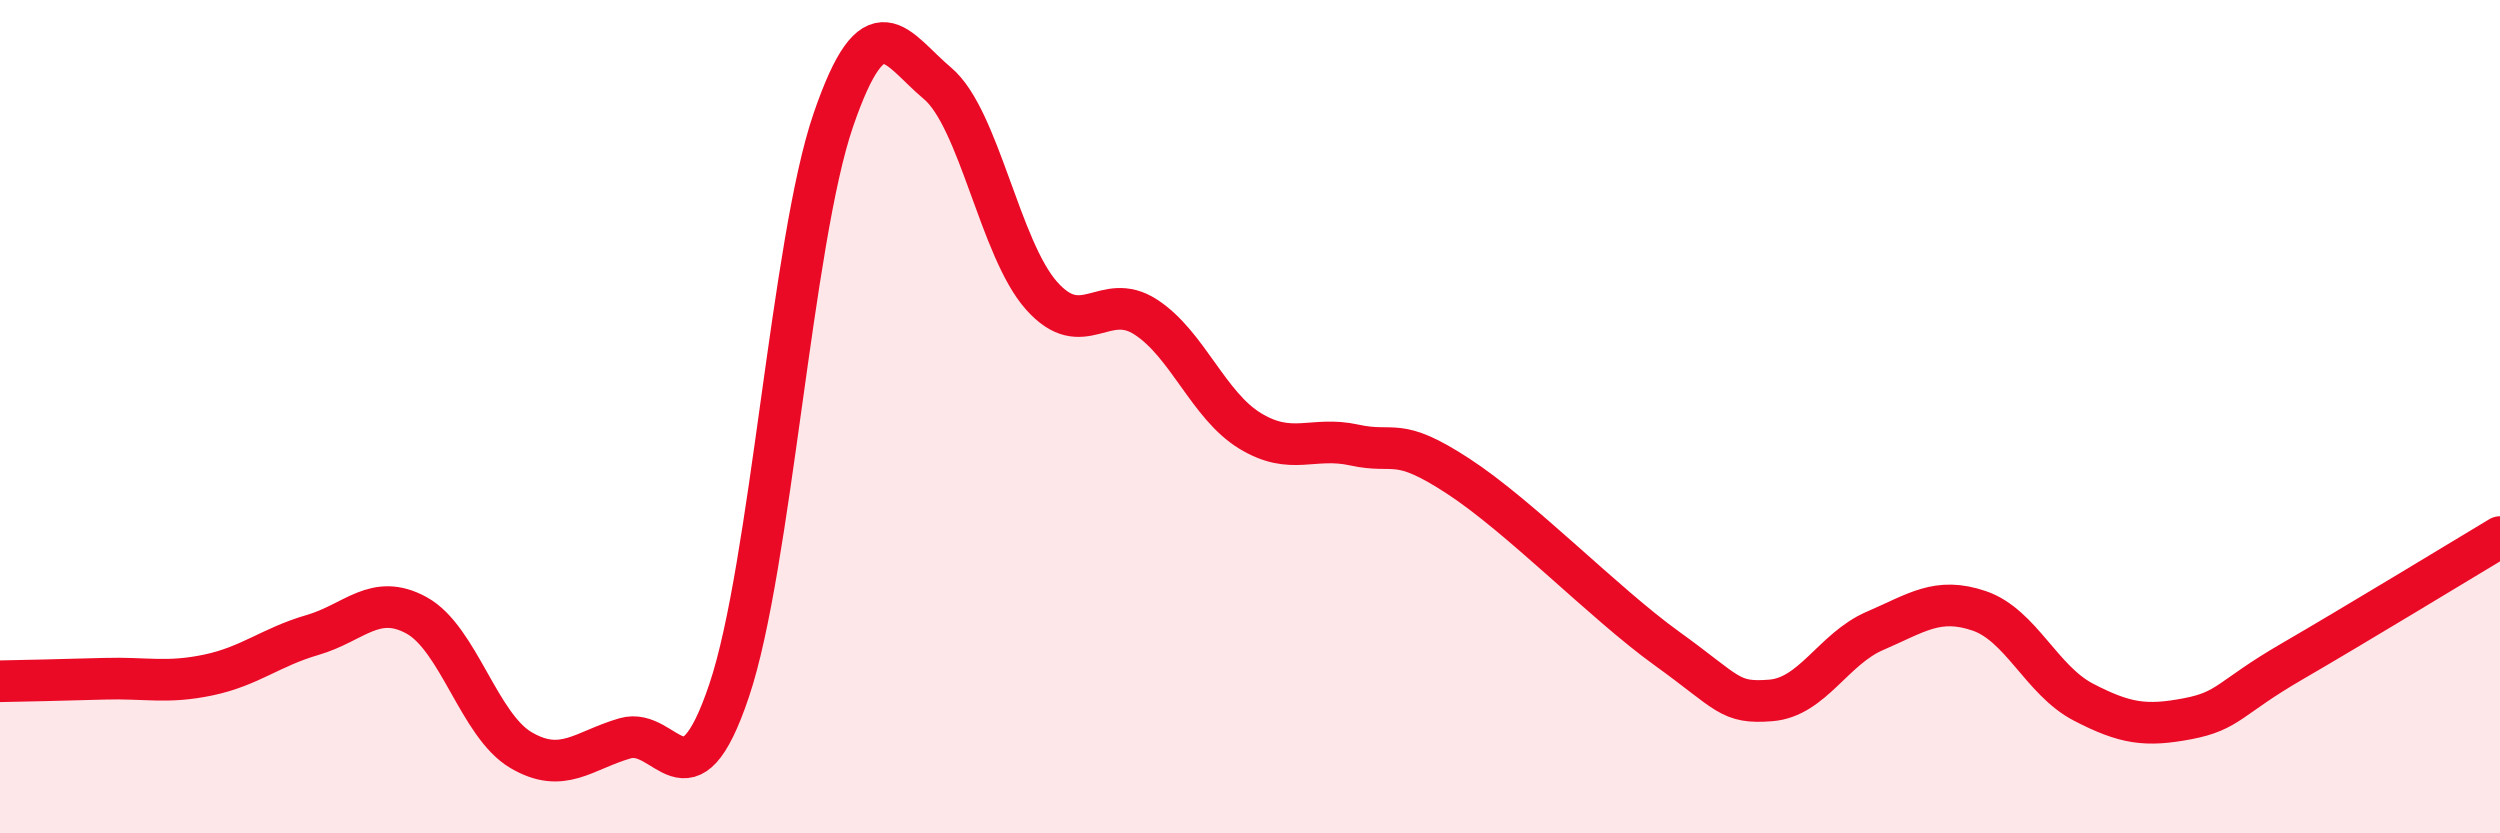
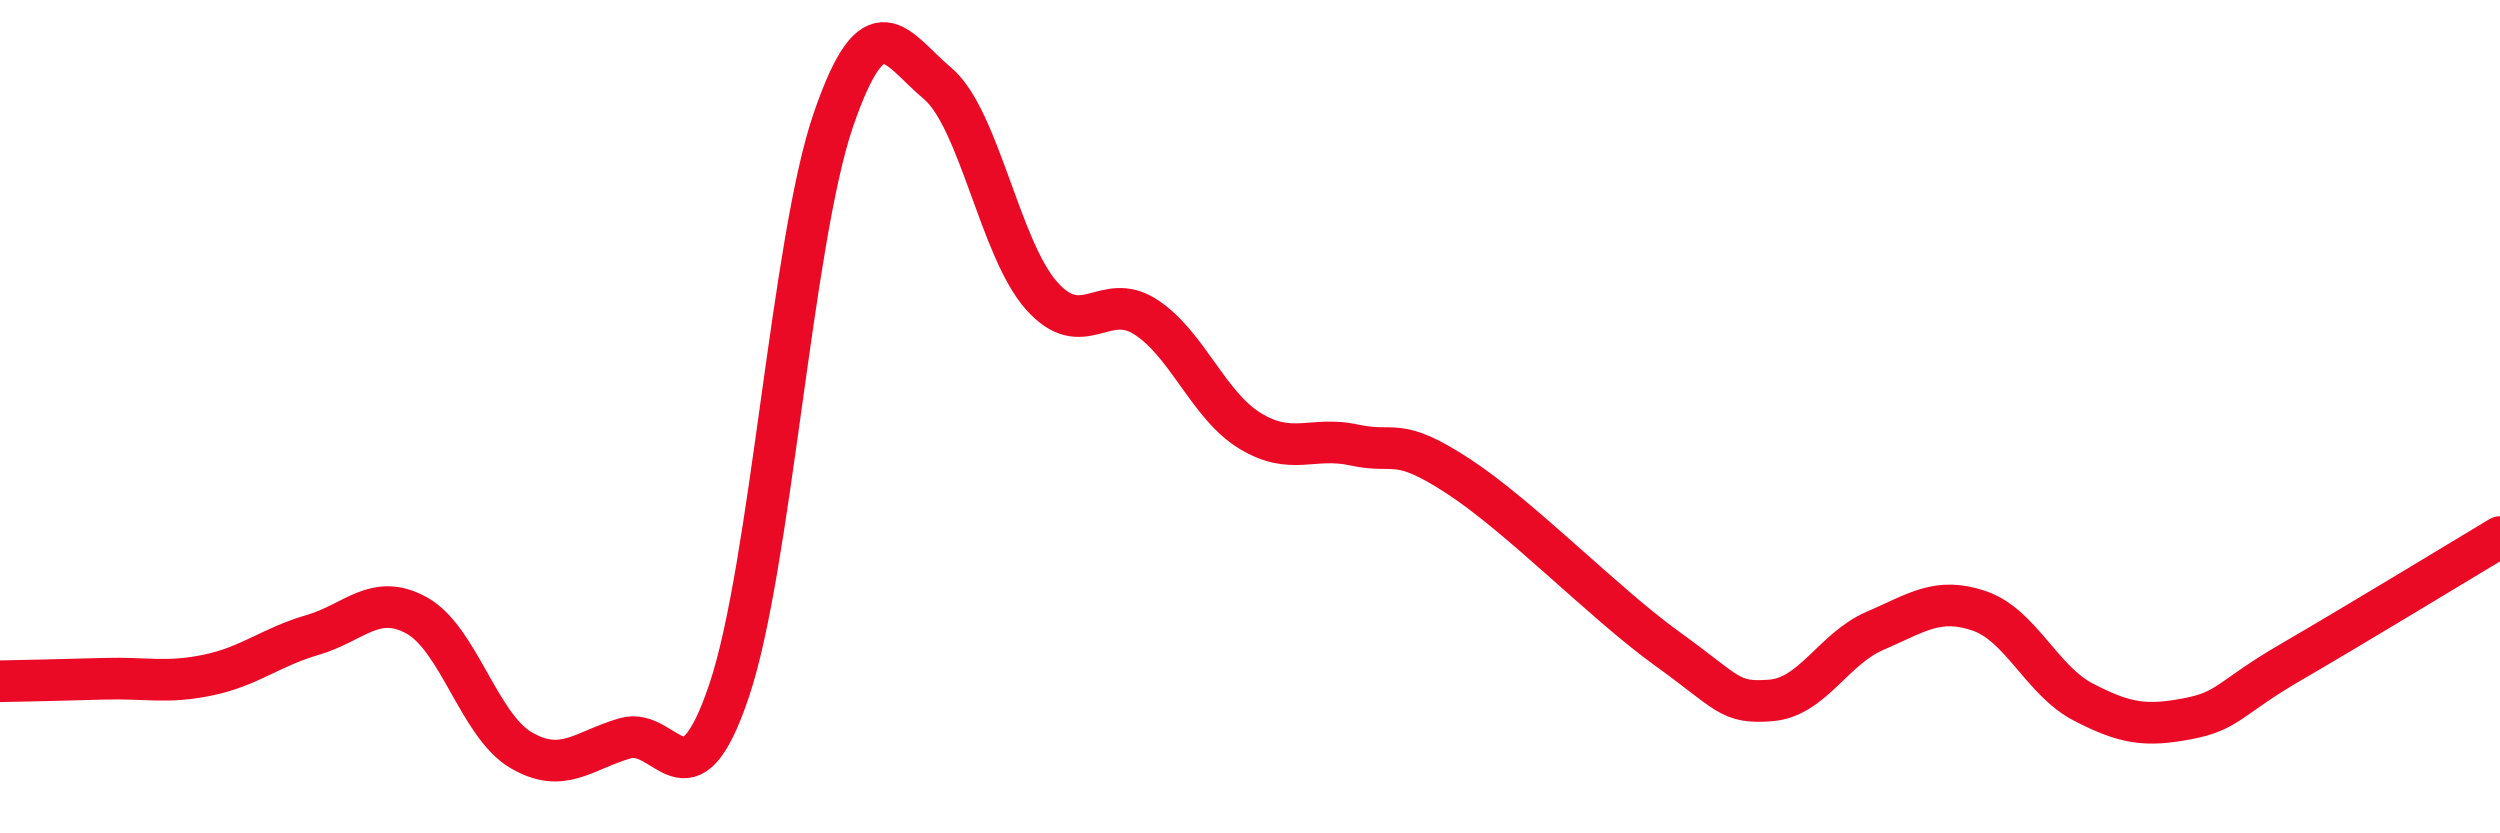
<svg xmlns="http://www.w3.org/2000/svg" width="60" height="20" viewBox="0 0 60 20">
-   <path d="M 0,16.35 C 0.5,16.34 1.5,16.32 2.5,16.29 C 3.5,16.26 4,16.41 5,16.2 C 6,15.99 6.5,15.53 7.5,15.24 C 8.5,14.95 9,14.22 10,14.77 C 11,15.32 11.5,17.41 12.5,18 C 13.5,18.59 14,18.01 15,17.72 C 16,17.43 16.5,19.54 17.5,16.57 C 18.5,13.6 19,5.79 20,2.88 C 21,-0.03 21.5,1.16 22.5,2 C 23.5,2.84 24,5.98 25,7.1 C 26,8.22 26.5,6.96 27.5,7.61 C 28.5,8.26 29,9.73 30,10.34 C 31,10.95 31.5,10.46 32.5,10.68 C 33.5,10.9 33.5,10.45 35,11.43 C 36.5,12.41 38.5,14.48 40,15.56 C 41.5,16.64 41.5,16.89 42.5,16.81 C 43.5,16.73 44,15.57 45,15.14 C 46,14.71 46.5,14.32 47.5,14.66 C 48.5,15 49,16.33 50,16.85 C 51,17.37 51.5,17.44 52.5,17.25 C 53.5,17.06 53.5,16.75 55,15.88 C 56.5,15.01 59,13.49 60,12.89L60 20L0 20Z" fill="#EB0A25" opacity="0.1" stroke-linecap="round" stroke-linejoin="round" />
  <path d="M 0,16.35 C 0.5,16.34 1.5,16.32 2.5,16.29 C 3.5,16.26 4,16.41 5,16.2 C 6,15.99 6.5,15.53 7.5,15.24 C 8.5,14.95 9,14.22 10,14.77 C 11,15.32 11.5,17.41 12.5,18 C 13.5,18.59 14,18.01 15,17.72 C 16,17.43 16.5,19.54 17.5,16.57 C 18.5,13.6 19,5.79 20,2.88 C 21,-0.03 21.5,1.16 22.5,2 C 23.5,2.84 24,5.98 25,7.1 C 26,8.22 26.5,6.96 27.5,7.61 C 28.5,8.26 29,9.73 30,10.34 C 31,10.95 31.5,10.46 32.5,10.68 C 33.5,10.9 33.5,10.45 35,11.43 C 36.5,12.41 38.5,14.48 40,15.56 C 41.5,16.64 41.5,16.89 42.5,16.81 C 43.5,16.73 44,15.57 45,15.14 C 46,14.71 46.5,14.32 47.5,14.66 C 48.5,15 49,16.33 50,16.85 C 51,17.37 51.5,17.44 52.5,17.25 C 53.5,17.06 53.5,16.75 55,15.88 C 56.5,15.01 59,13.49 60,12.89" stroke="#EB0A25" stroke-width="1" fill="none" stroke-linecap="round" stroke-linejoin="round" />
</svg>